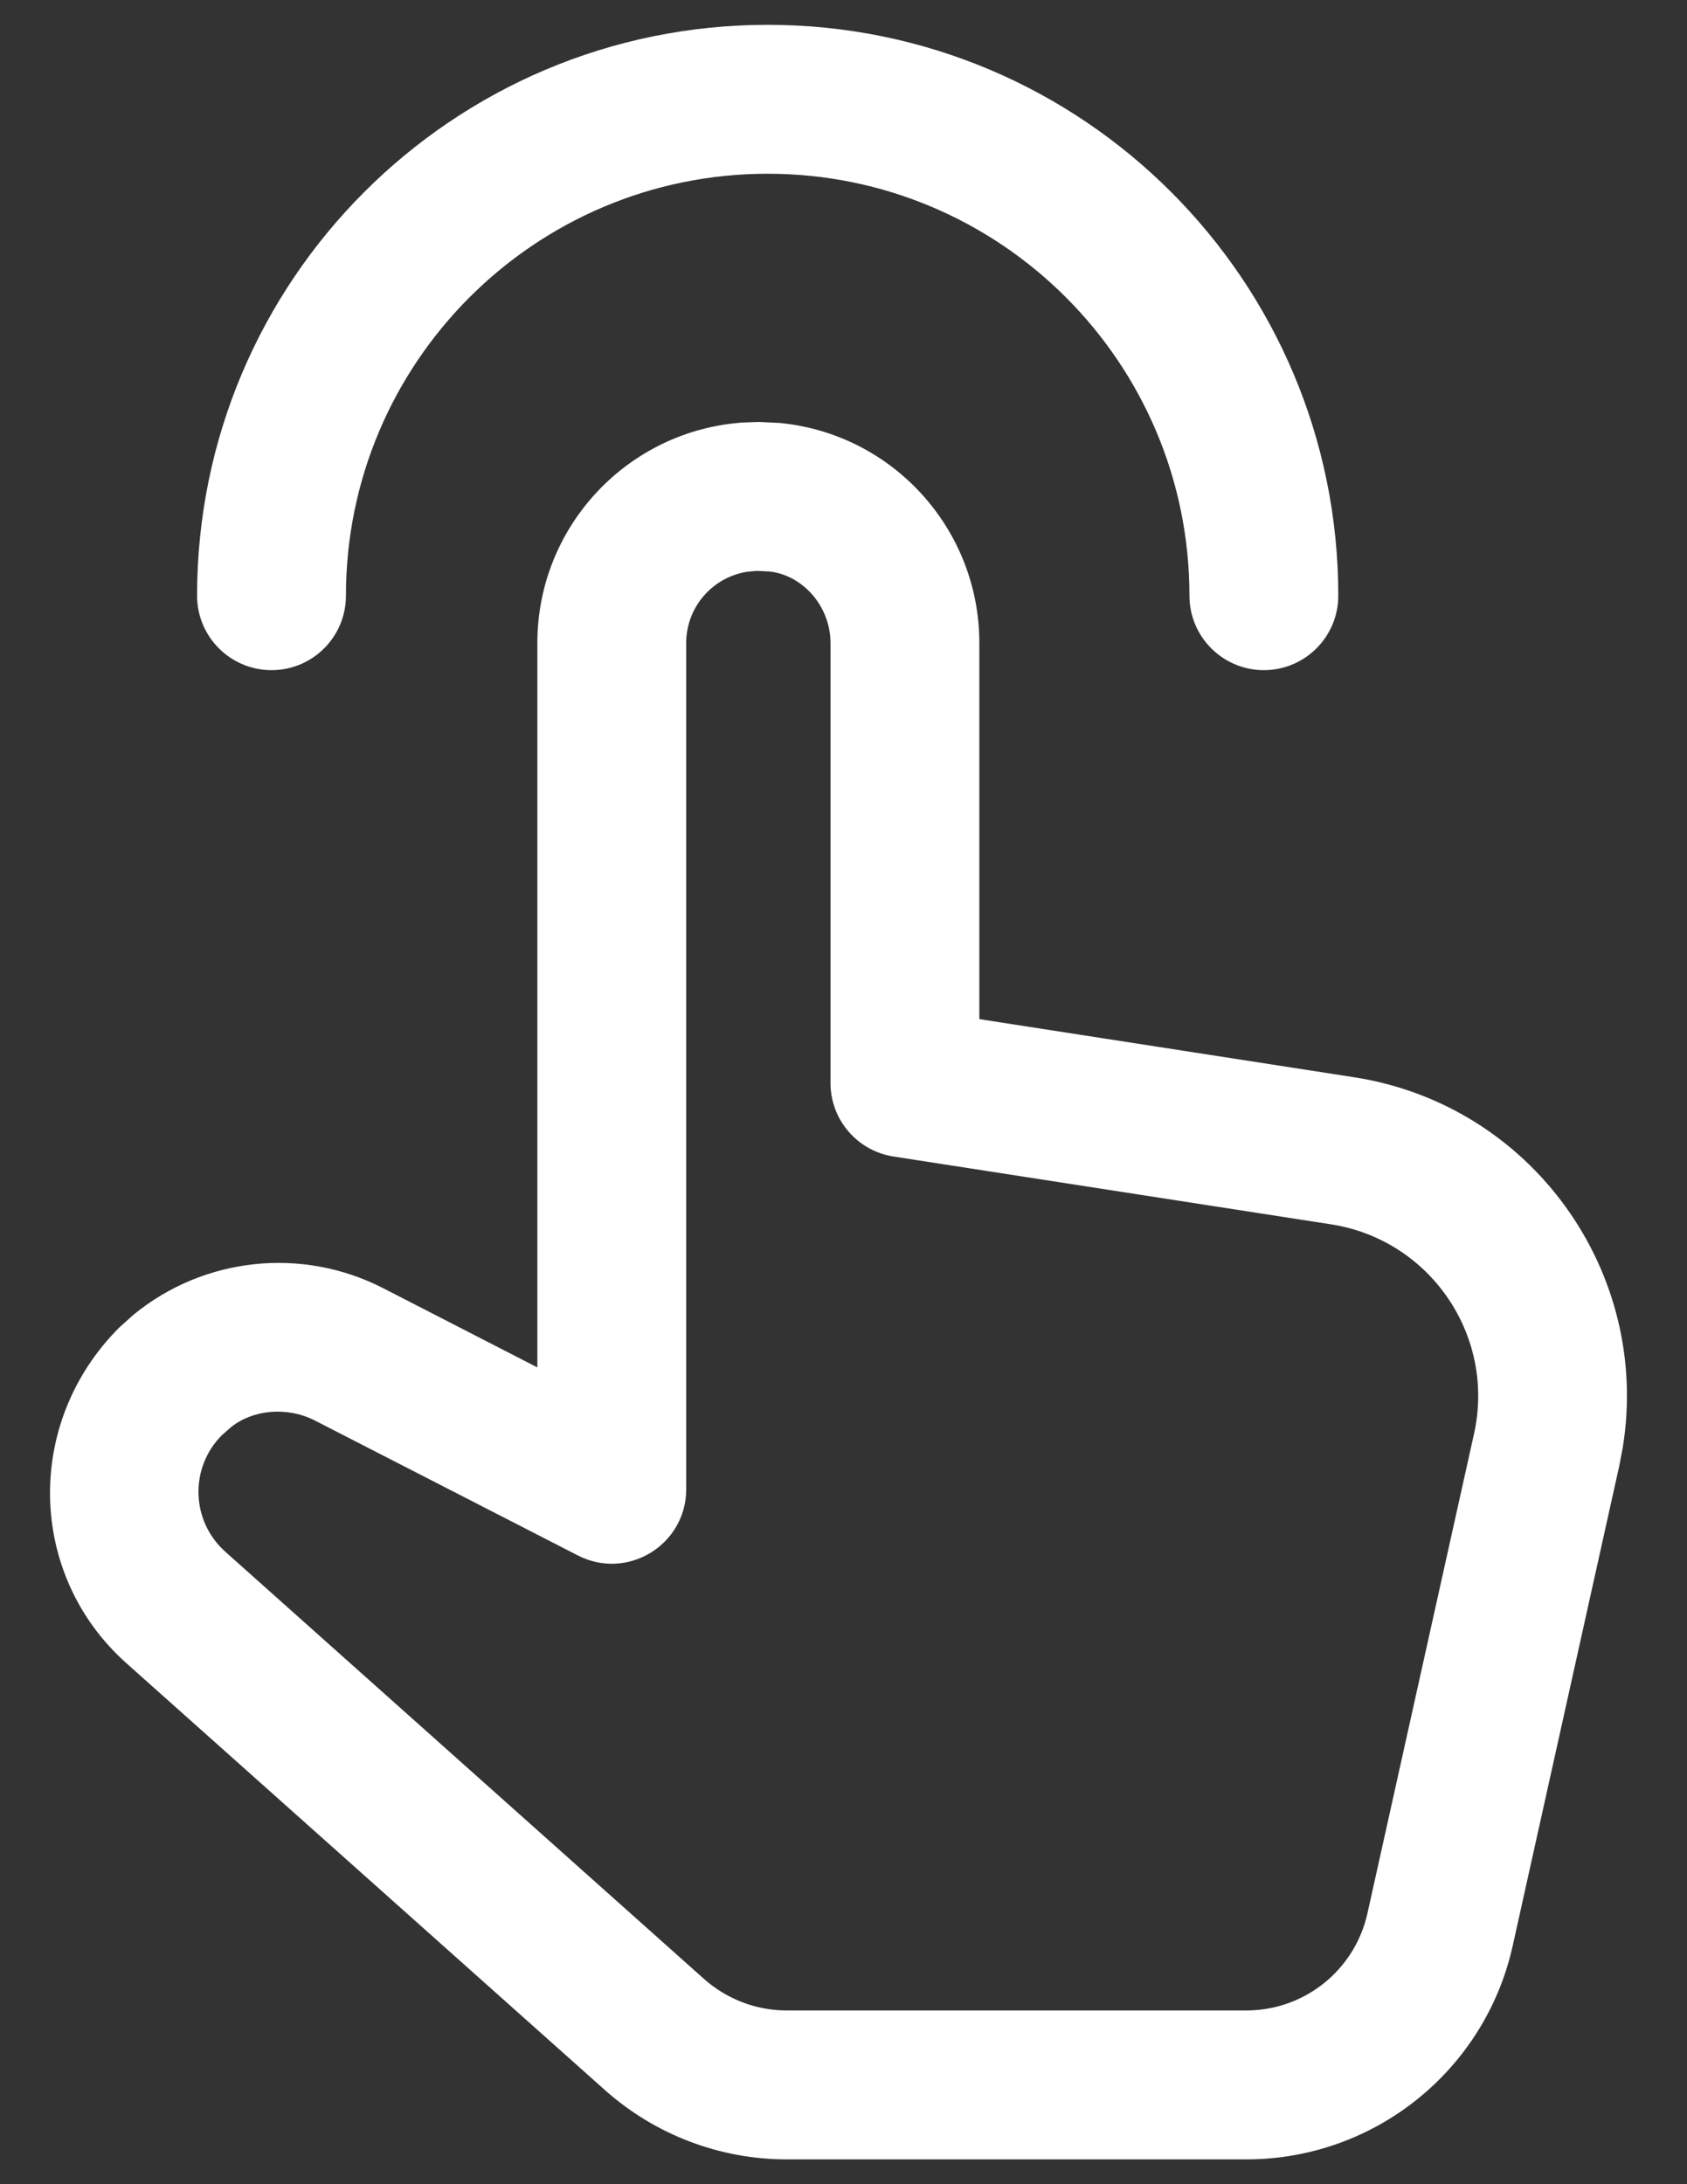
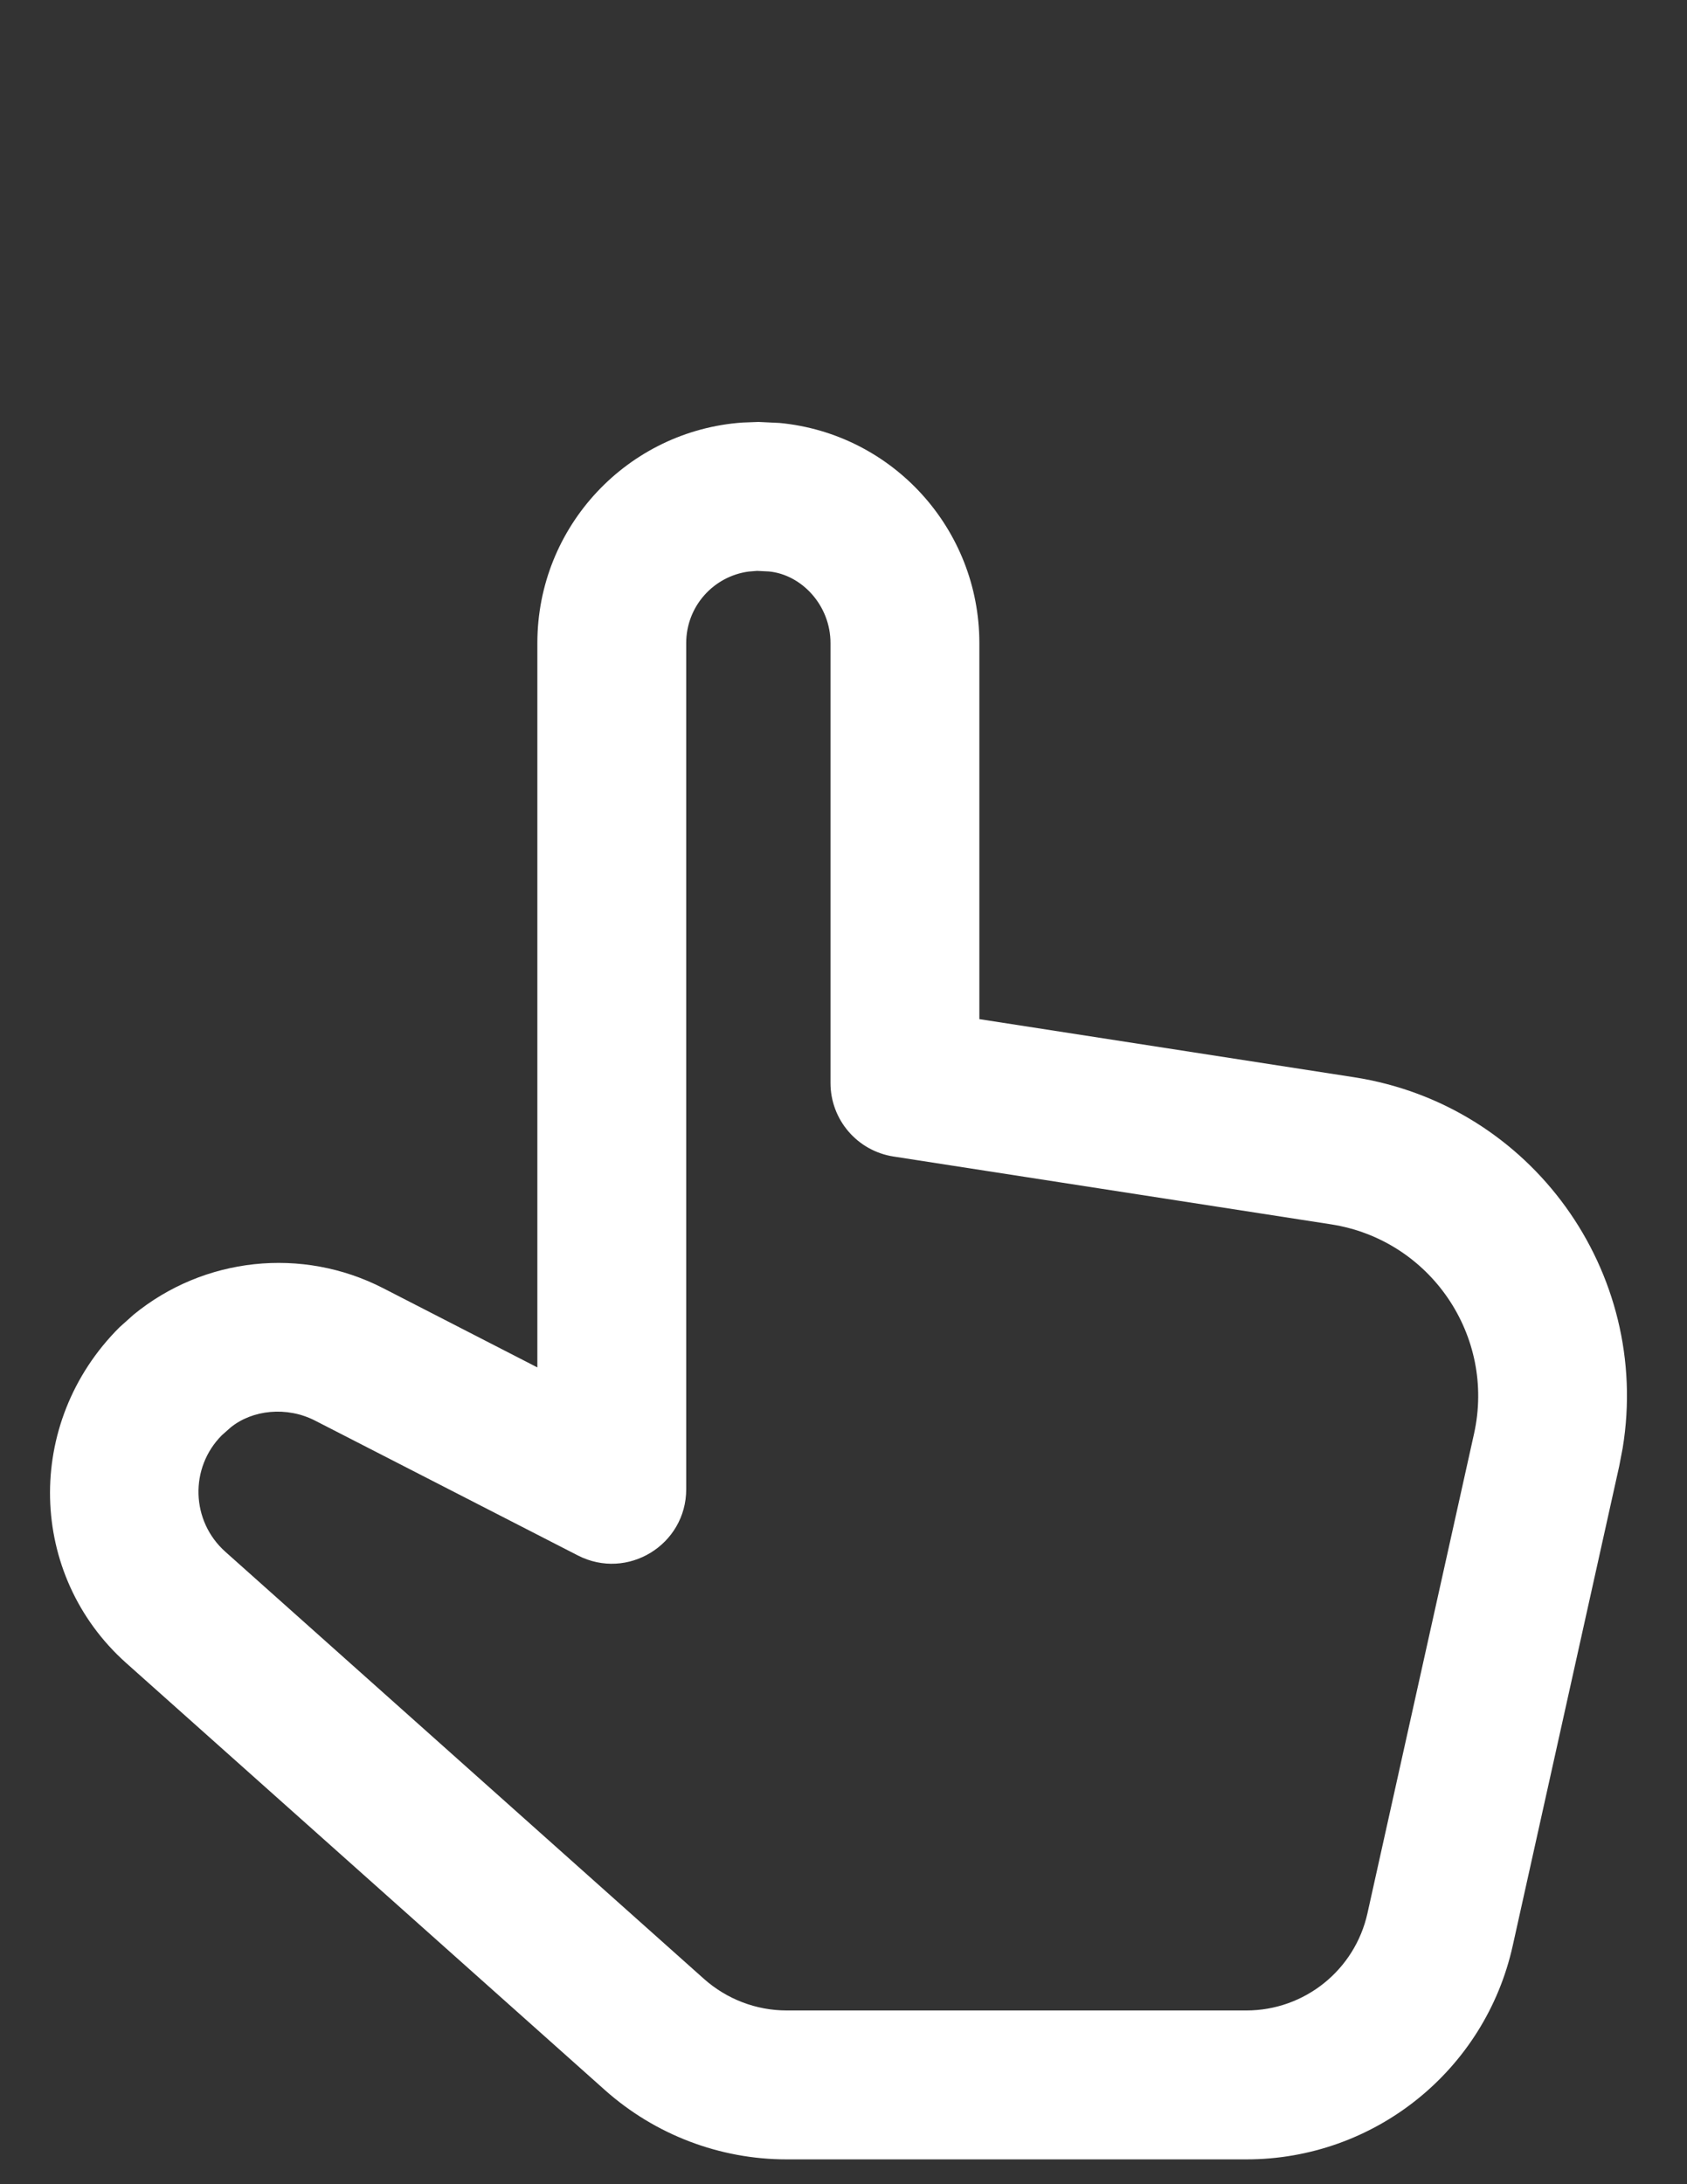
<svg xmlns="http://www.w3.org/2000/svg" width="17" height="22" viewBox="0 0 17 22" fill="none">
  <rect x="0" y="0" width="17" height="22" fill="#333333" stroke="none" />
  <path d="M7.855 4.26C8.993 4.368 9.869 5.326 9.869 6.477V10.265L13.643 10.85C15.436 11.127 16.642 12.816 16.352 14.584L16.317 14.767L15.244 19.597C14.965 20.855 13.849 21.75 12.56 21.75H7.927C7.253 21.75 6.602 21.502 6.097 21.053L1.271 16.75C0.282 15.867 0.239 14.333 1.203 13.37L1.346 13.242C2.054 12.662 3.043 12.555 3.861 12.975L5.415 13.773V6.477C5.415 5.3 6.328 4.337 7.483 4.256L7.643 4.25L7.855 4.26ZM7.544 5.757C7.189 5.805 6.915 6.108 6.915 6.477V15C6.915 15.561 6.322 15.923 5.823 15.667L3.177 14.31C2.89 14.162 2.543 14.2 2.324 14.378L2.236 14.456C1.908 14.784 1.924 15.321 2.271 15.63L7.095 19.933C7.325 20.137 7.621 20.25 7.927 20.25H12.56C13.146 20.25 13.653 19.843 13.78 19.271L14.854 14.441C15.073 13.454 14.412 12.487 13.413 12.332L9.005 11.649C8.639 11.593 8.369 11.278 8.369 10.908V6.477C8.369 6.101 8.083 5.789 7.749 5.756L7.629 5.75L7.544 5.757Z" fill="white" />
-   <path d="M7.736 0.25C10.912 0.25 13.486 2.825 13.486 6C13.486 6.414 13.15 6.75 12.736 6.75C12.322 6.75 11.986 6.414 11.986 6C11.986 3.653 10.083 1.75 7.736 1.75C5.39 1.75 3.486 3.653 3.486 6C3.486 6.414 3.151 6.75 2.736 6.75C2.322 6.75 1.986 6.414 1.986 6C1.986 2.825 4.561 0.25 7.736 0.25Z" fill="white" />
</svg>